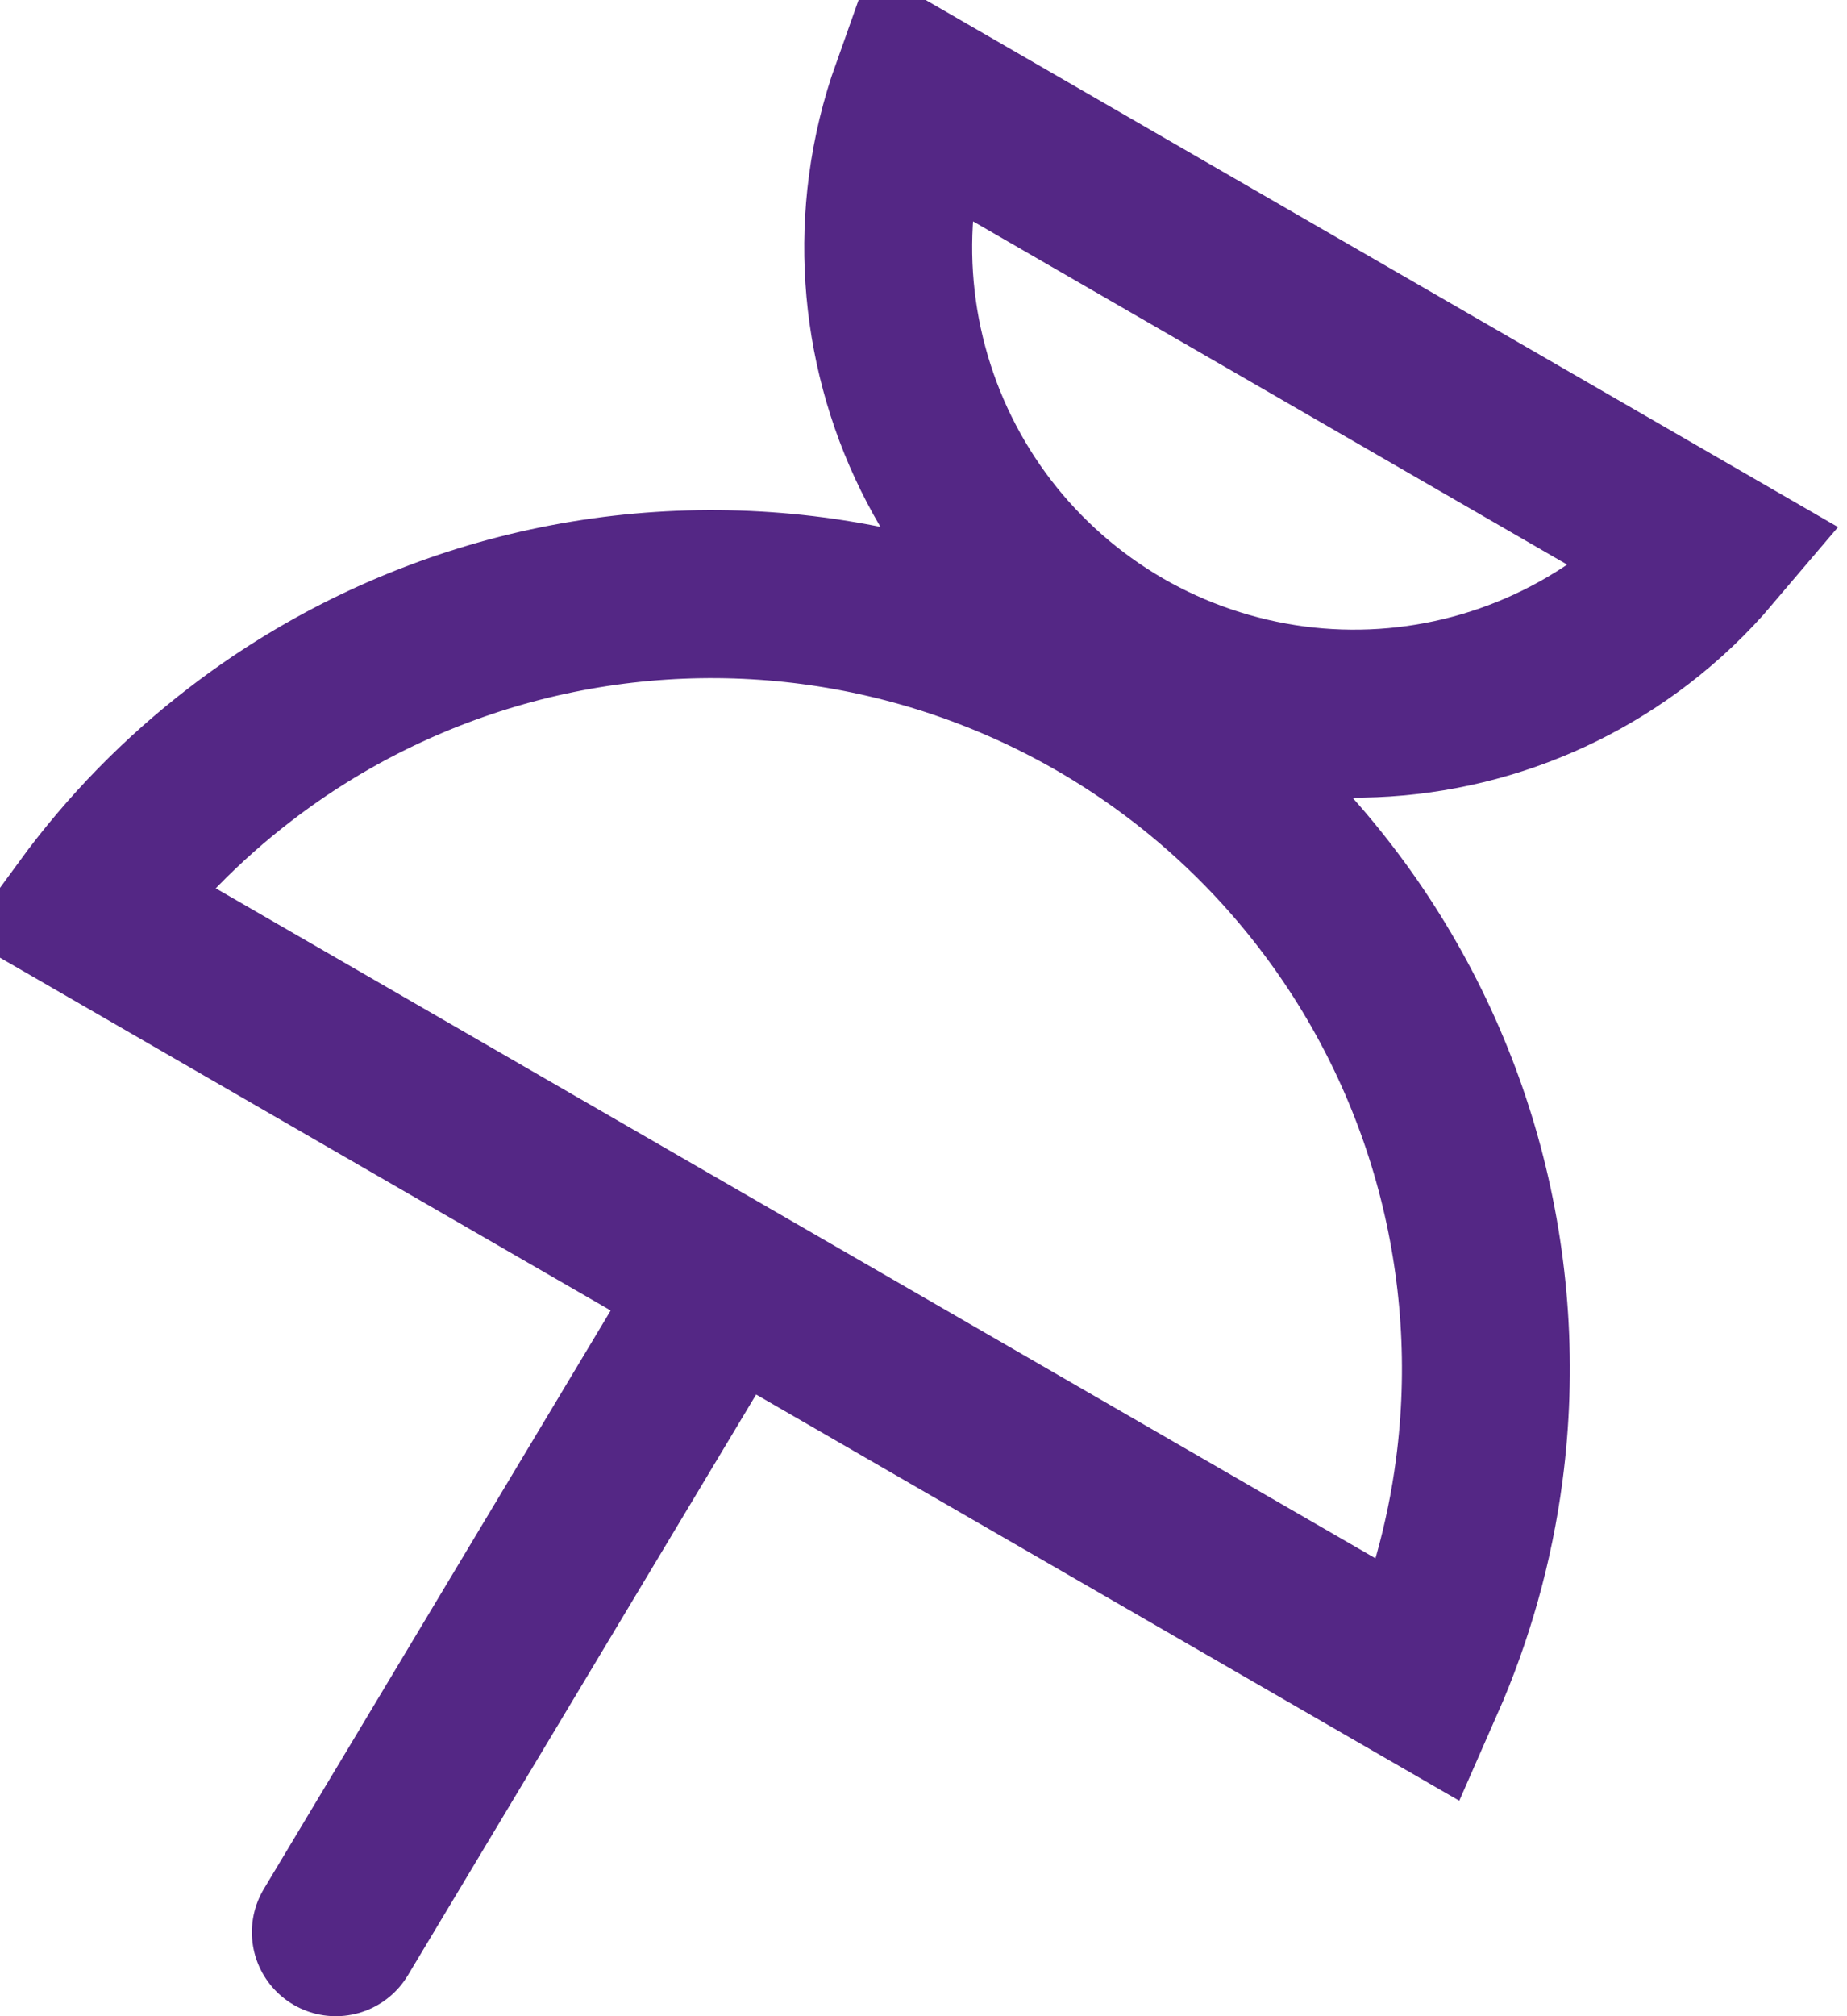
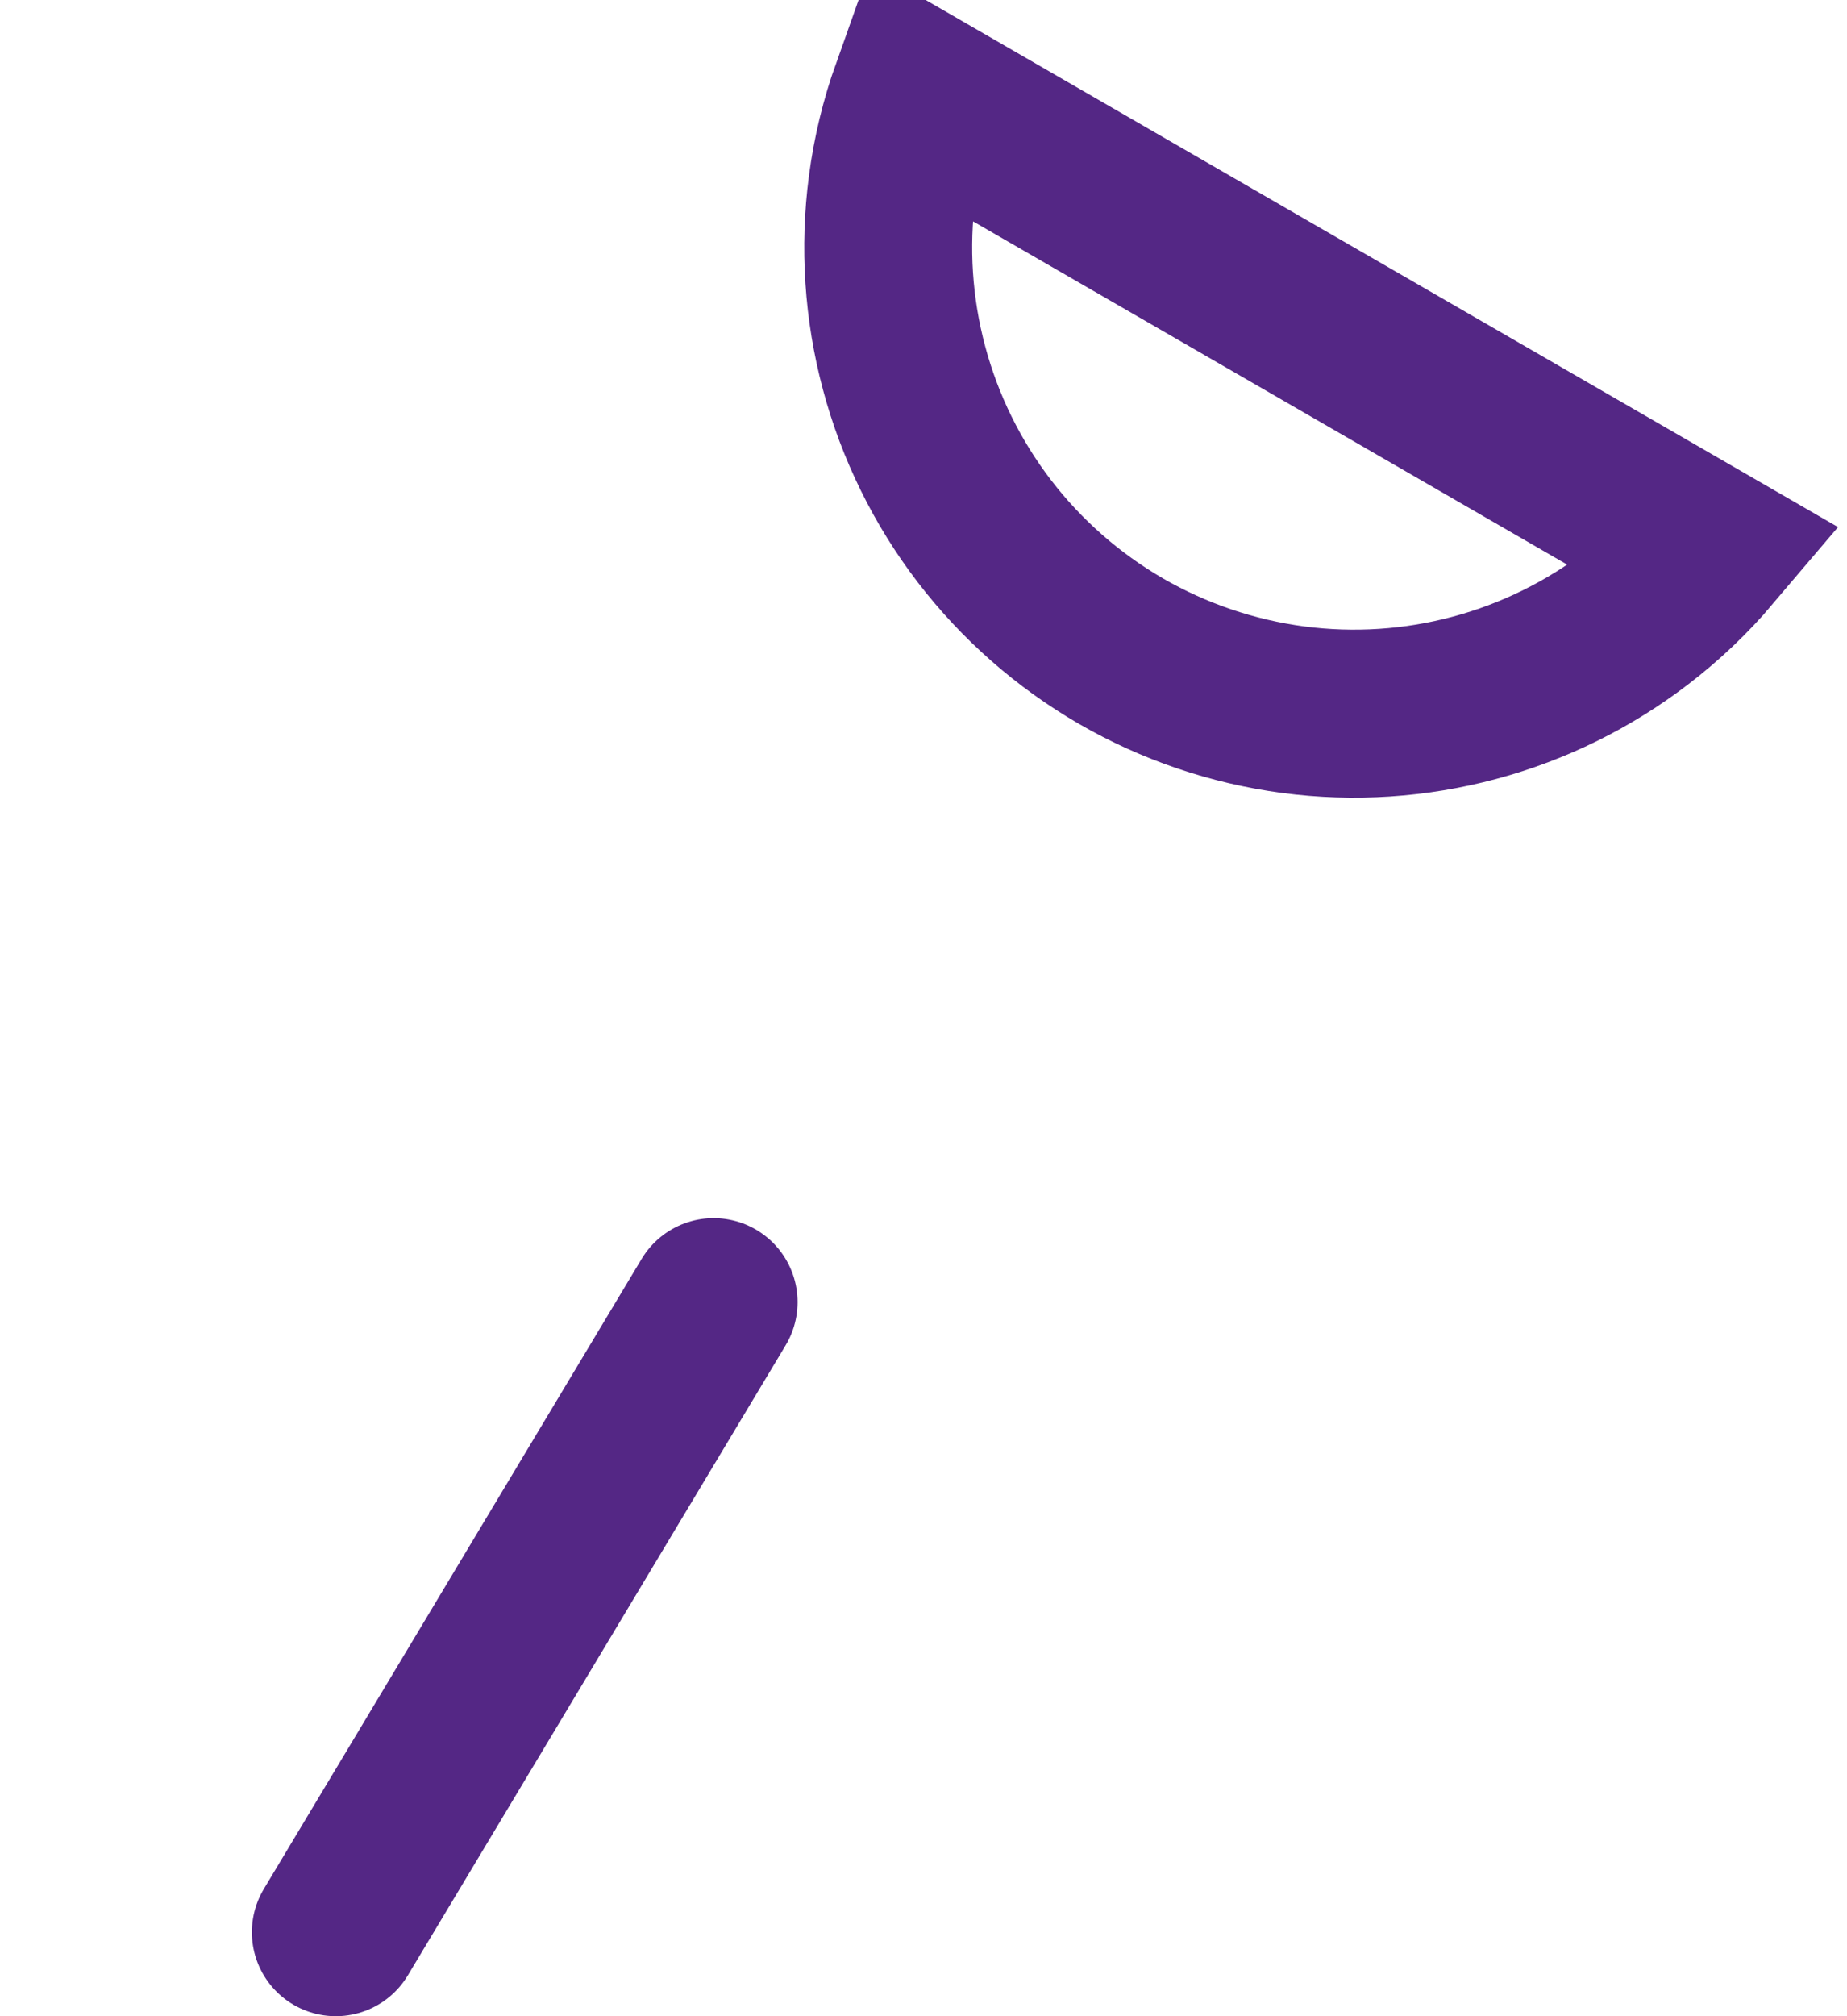
<svg xmlns="http://www.w3.org/2000/svg" width="22" height="24" viewBox="0 0 22 24" fill="none">
-   <path d="M16.916 20.012L1.037 10.844C1.553 10.14 2.167 9.511 2.863 8.978C3.823 8.24 4.92 7.7 6.09 7.386C7.26 7.073 8.48 6.993 9.681 7.151C10.881 7.309 12.039 7.702 13.088 8.307C14.137 8.913 15.056 9.719 15.793 10.68C16.531 11.641 17.072 12.738 17.385 13.907C17.698 15.077 17.778 16.297 17.62 17.498C17.506 18.367 17.268 19.213 16.916 20.012Z" stroke="#FE4D6E" stroke-width="2" style="&#10;    stroke: #542785!important;!importan;!importa;!import;!impor;!impo;!imp;!im;!i;!;&#10;" />
  <path d="M10.902 1.083L20.355 6.541C20.102 6.839 19.818 7.109 19.506 7.348C18.928 7.792 18.269 8.117 17.565 8.306C16.861 8.495 16.127 8.543 15.404 8.448C14.682 8.352 13.985 8.116 13.354 7.752C12.723 7.387 12.17 6.902 11.726 6.324C11.283 5.746 10.957 5.086 10.769 4.382C10.58 3.678 10.532 2.944 10.627 2.222C10.678 1.833 10.771 1.451 10.902 1.083ZM10.822 1.037C10.822 1.037 10.822 1.037 10.822 1.037L10.822 1.037Z" stroke="#FE4D6E" stroke-width="2" style="&#10;    stroke: #542785!important;!importan;!importa;!import;!impor;!impo;!imp;!im;!i;!;&#10;" />
  <path d="M4 23L8.5 15.5" stroke="#FE4D6E" stroke-width="2" stroke-linecap="round" stroke-linejoin="round" style="&#10;    stroke: #542785!important;&#10;" />
</svg>